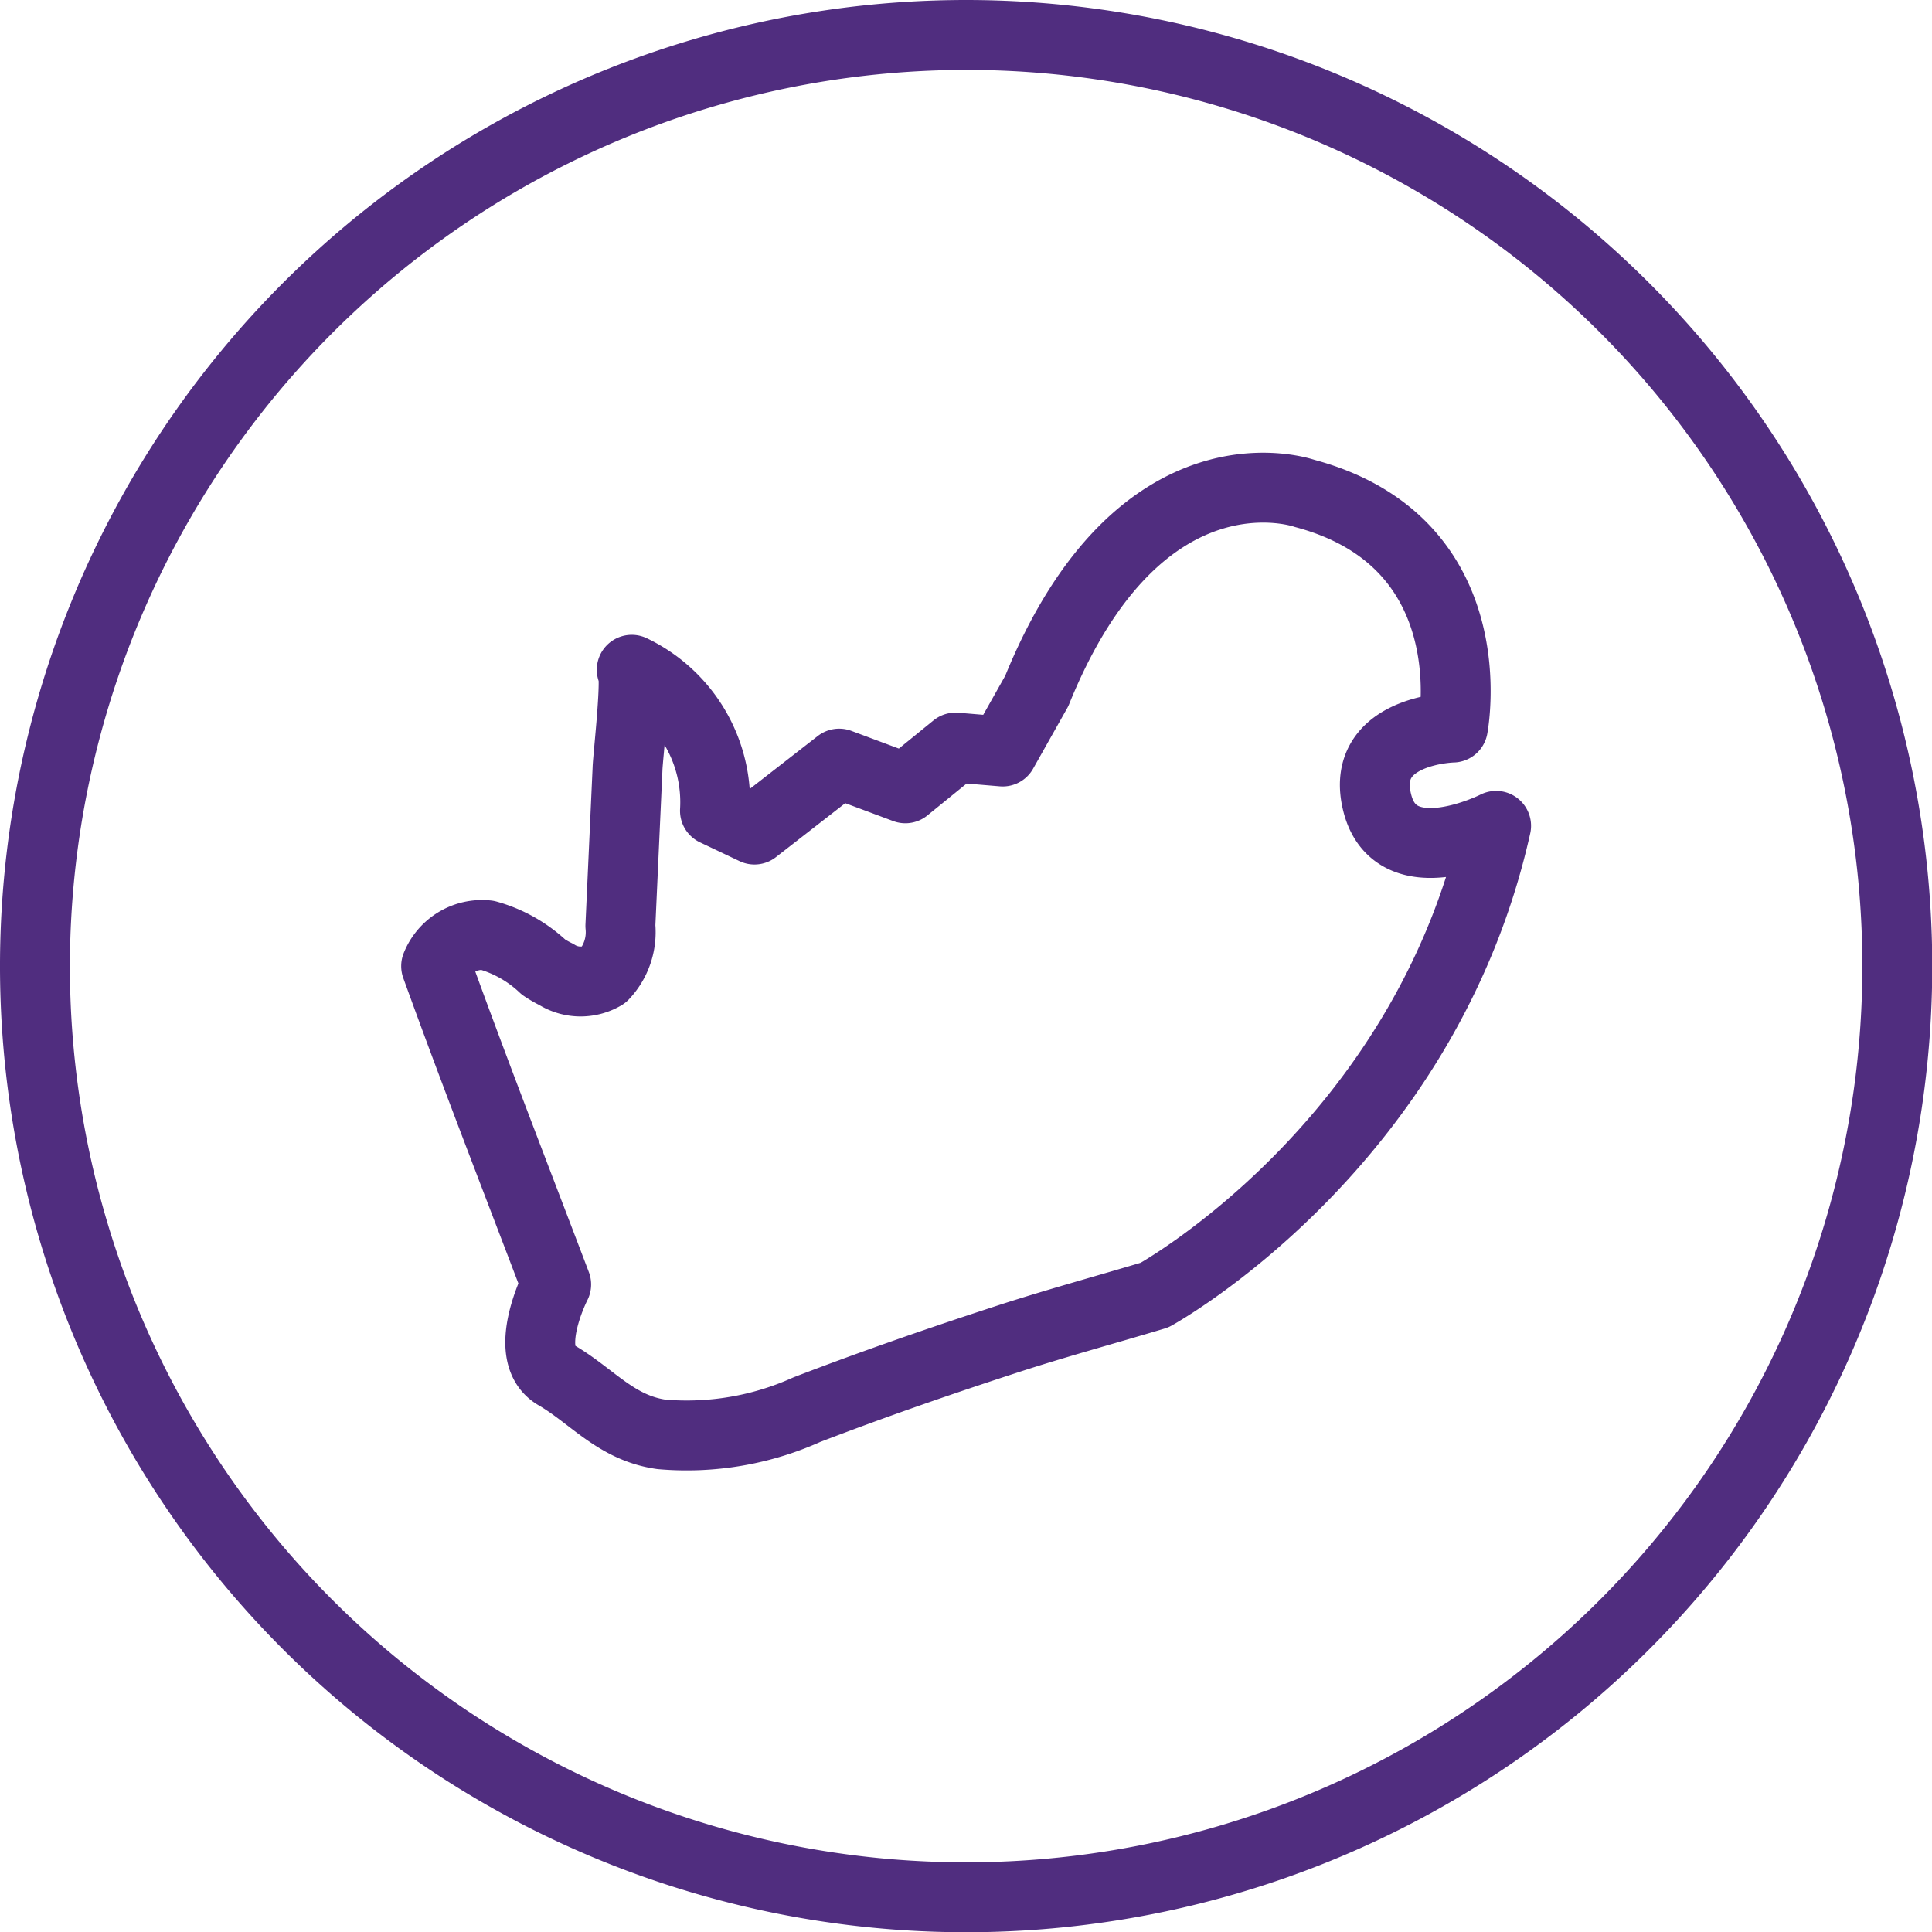
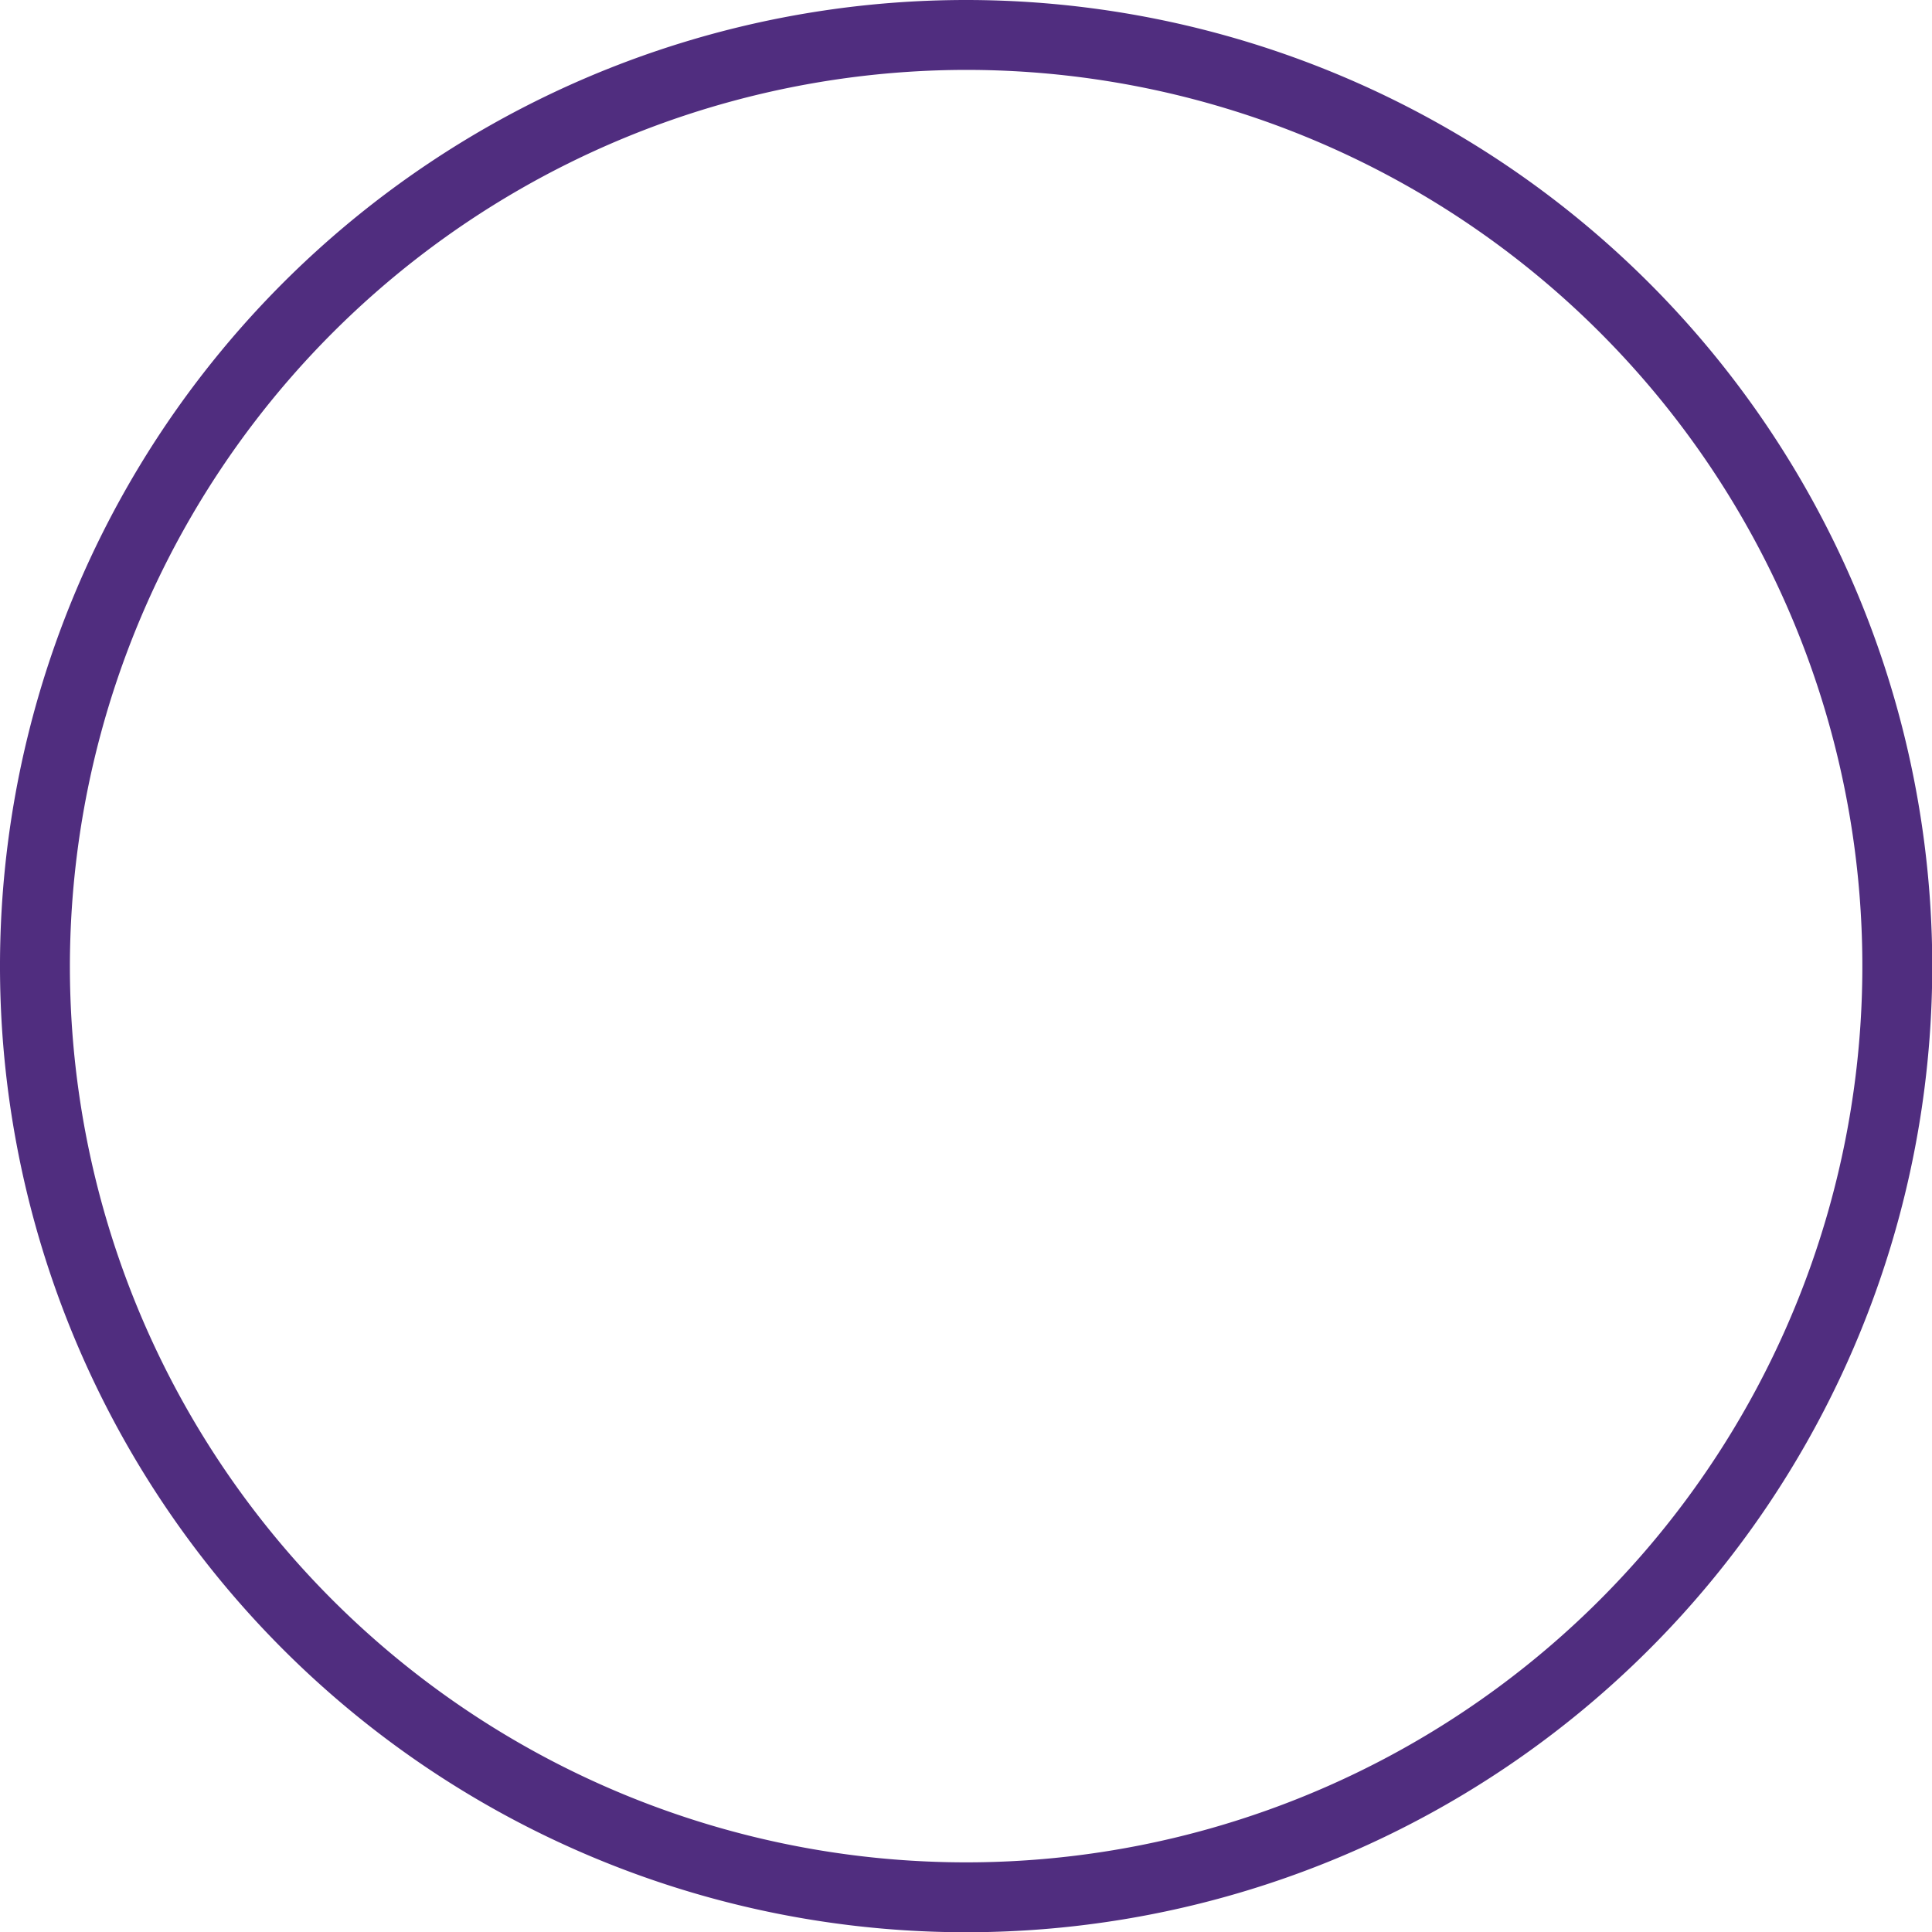
<svg xmlns="http://www.w3.org/2000/svg" id="light_bulb" viewBox="0 0 78.23 78.23">
  <defs>
    <style>.cls-1{fill:#502d7f;}.cls-2{fill:none;stroke:#502d7f;stroke-linecap:round;stroke-linejoin:round;stroke-width:2.83px;}</style>
  </defs>
-   <path class="cls-1" d="M40,3.71A36.29,36.29,0,1,1,3.71,40,36.33,36.33,0,0,1,40,3.71M40,.88A39.12,39.12,0,1,0,79.12,40,39.13,39.13,0,0,0,40,.88Z" transform="translate(-0.88 -0.88)" />
-   <path class="cls-2" d="M23.41,40.34a4.4,4.4,0,0,1-.52-.3,5.44,5.44,0,0,0-2.28-1.29A2,2,0,0,0,18.54,40c1.56,4.32,3.23,8.6,4.86,12.89,0,0-1.45,2.83,0,3.67s2.42,2.14,4.26,2.4a11.84,11.84,0,0,0,5.89-1c2.76-1.06,5.48-2,8.28-2.91,1.92-.62,3.87-1.15,5.8-1.73,0,0,10.93-6,13.83-19,0,0-4.05,2.06-4.81-.92s3.06-3.06,3.06-3.06,1.45-7.49-6-9.48c0,0-6.65-2.37-10.85,8l-1.38,2.45-1.91-.16L37.54,32.8l-2.68-1-3.43,2.67-1.6-.76A5.94,5.94,0,0,0,26.46,28c.24.12-.16,3.56-.17,4L26,38.37a2.54,2.54,0,0,1-.68,2A1.84,1.84,0,0,1,23.41,40.34Z" transform="translate(-0.88 -0.88)" />
+   <path class="cls-1" d="M40,3.71A36.29,36.29,0,1,1,3.71,40,36.33,36.33,0,0,1,40,3.71M40,.88A39.12,39.12,0,1,0,79.12,40,39.13,39.13,0,0,0,40,.88" transform="translate(-0.88 -0.88)" />
</svg>